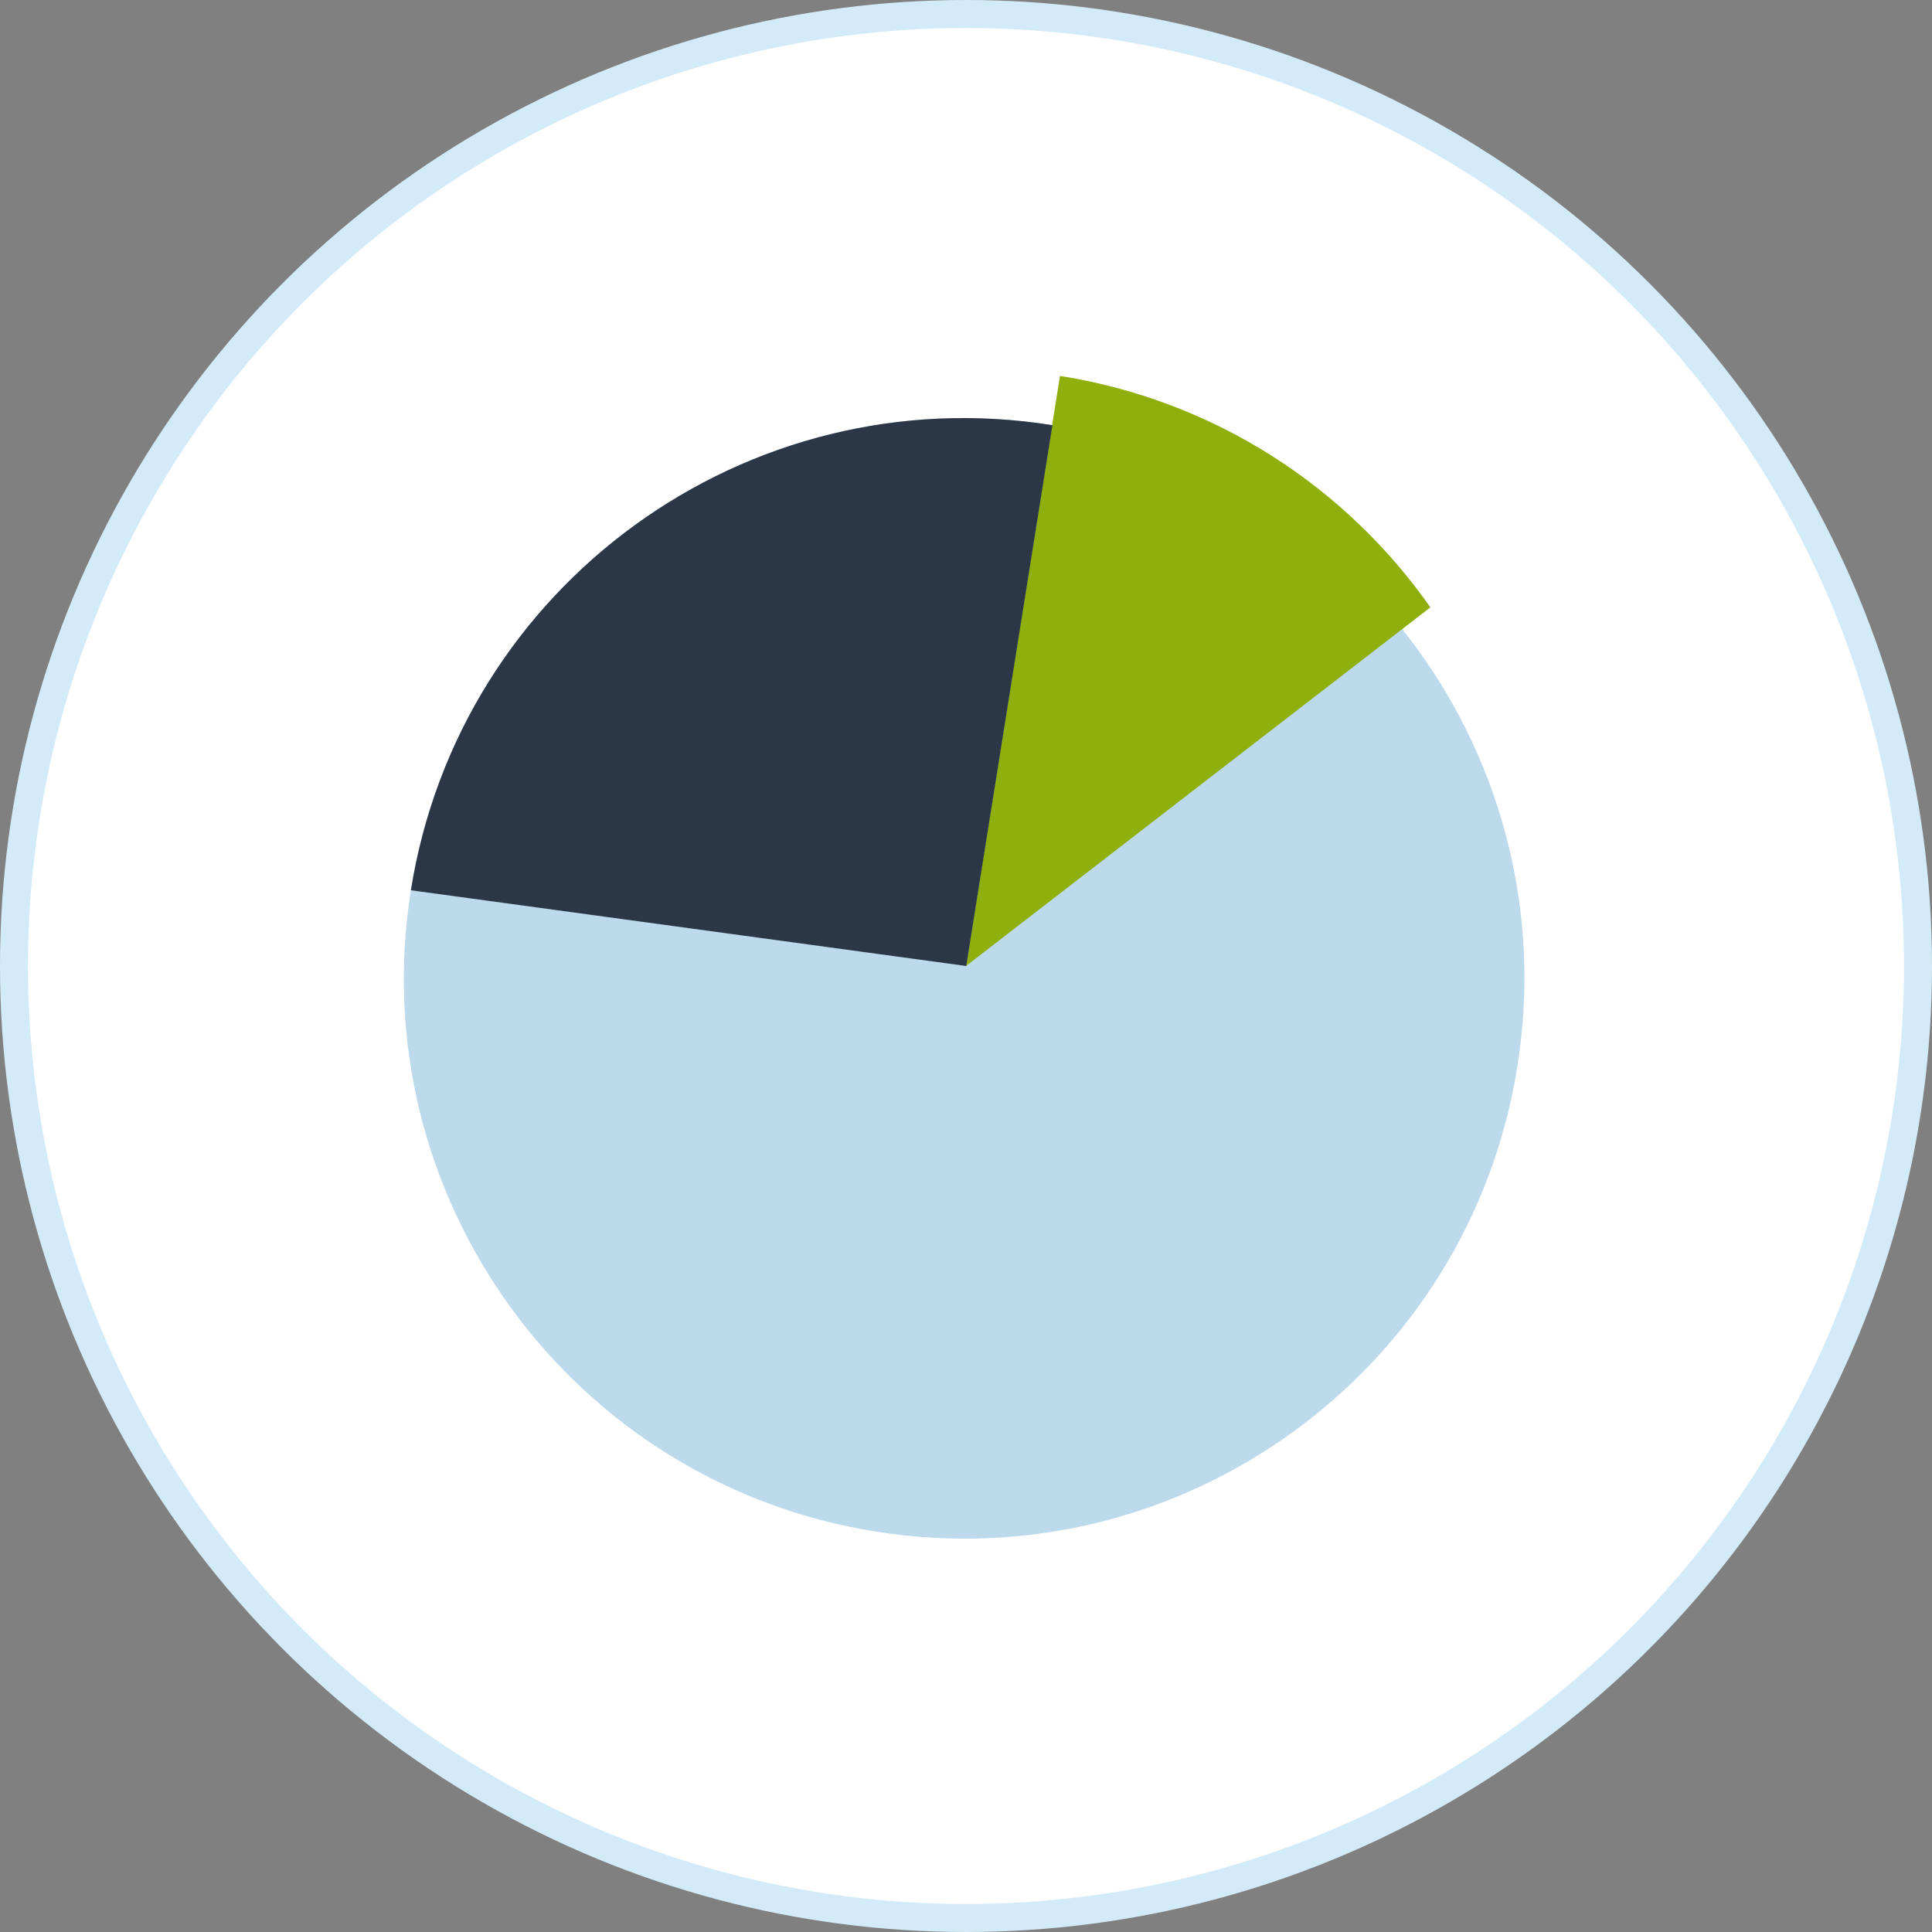
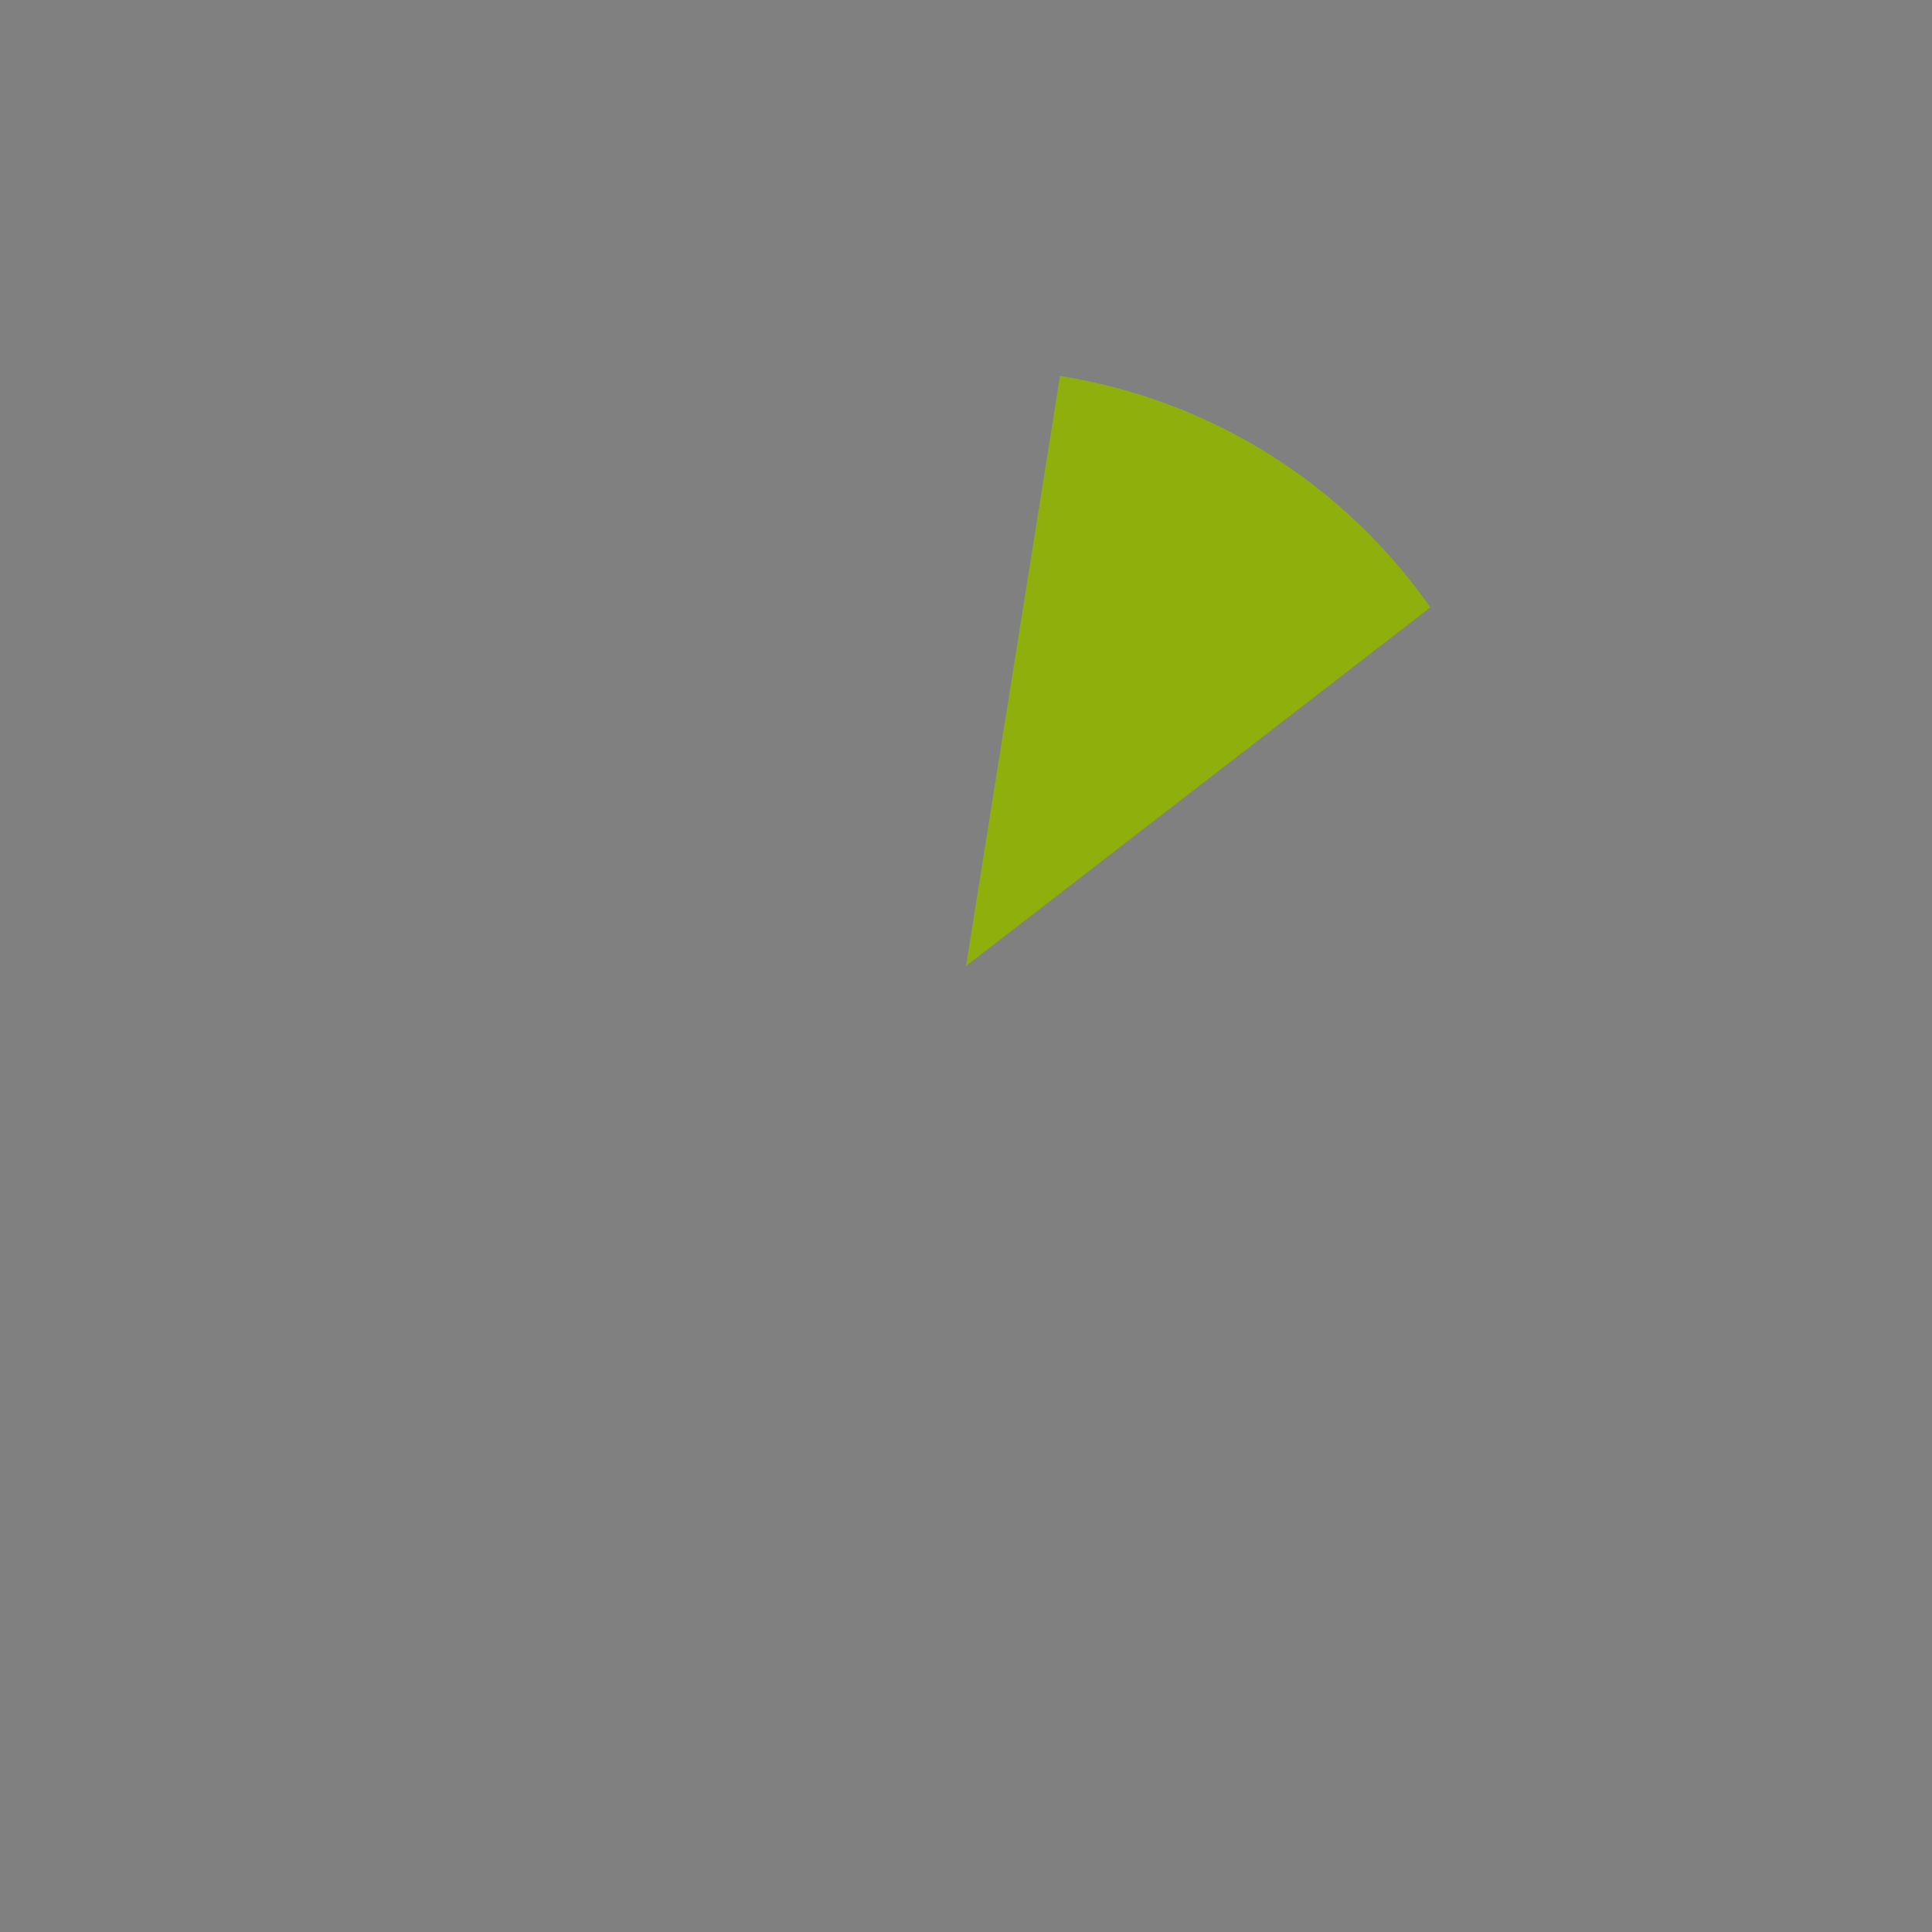
<svg xmlns="http://www.w3.org/2000/svg" xml:space="preserve" width="73.025mm" height="73.025mm" style="shape-rendering:geometricPrecision; text-rendering:geometricPrecision; image-rendering:optimizeQuality; fill-rule:evenodd; clip-rule:evenodd" viewBox="0 0 77.3 77.3">
  <rect x="0" y="0" width="77.3" height="77.3" fill="#808080" stroke="none" />
  <defs>
    <style type="text/css">  .str0 {stroke:#D3EBF9;stroke-width:1.12;stroke-miterlimit:22.926} .fil3 {fill:#2B3747;fill-rule:nonzero} .fil2 {fill:#8EAF0C;fill-rule:nonzero} .fil1 {fill:#BCDAEB;fill-rule:nonzero} .fil0 {fill:white;fill-rule:nonzero}  </style>
  </defs>
  <g id="Слой_x0020_1">
-     <circle class="fil0 str0" cx="38.65" cy="38.65" r="38.09" />
    <g id="_2941459230768">
-       <path class="fil1" d="M60.71 42.67c1.95,-12.23 -6.39,-23.72 -18.61,-25.66 -12.23,-1.95 -23.72,6.39 -25.66,18.61 -1.95,12.23 6.39,23.72 18.61,25.66 12.23,1.95 23.72,-6.39 25.66,-18.61z" />
      <path class="fil2" d="M38.65 38.65l18.58 -14.35c-3.36,-4.79 -8.59,-8.27 -14.82,-9.26l-3.76 23.61z" />
-       <path class="fil3" d="M42.1 17.01c-12.23,-1.95 -23.72,6.39 -25.66,18.61l22.22 3.03 3.45 -21.65z" />
    </g>
  </g>
</svg>